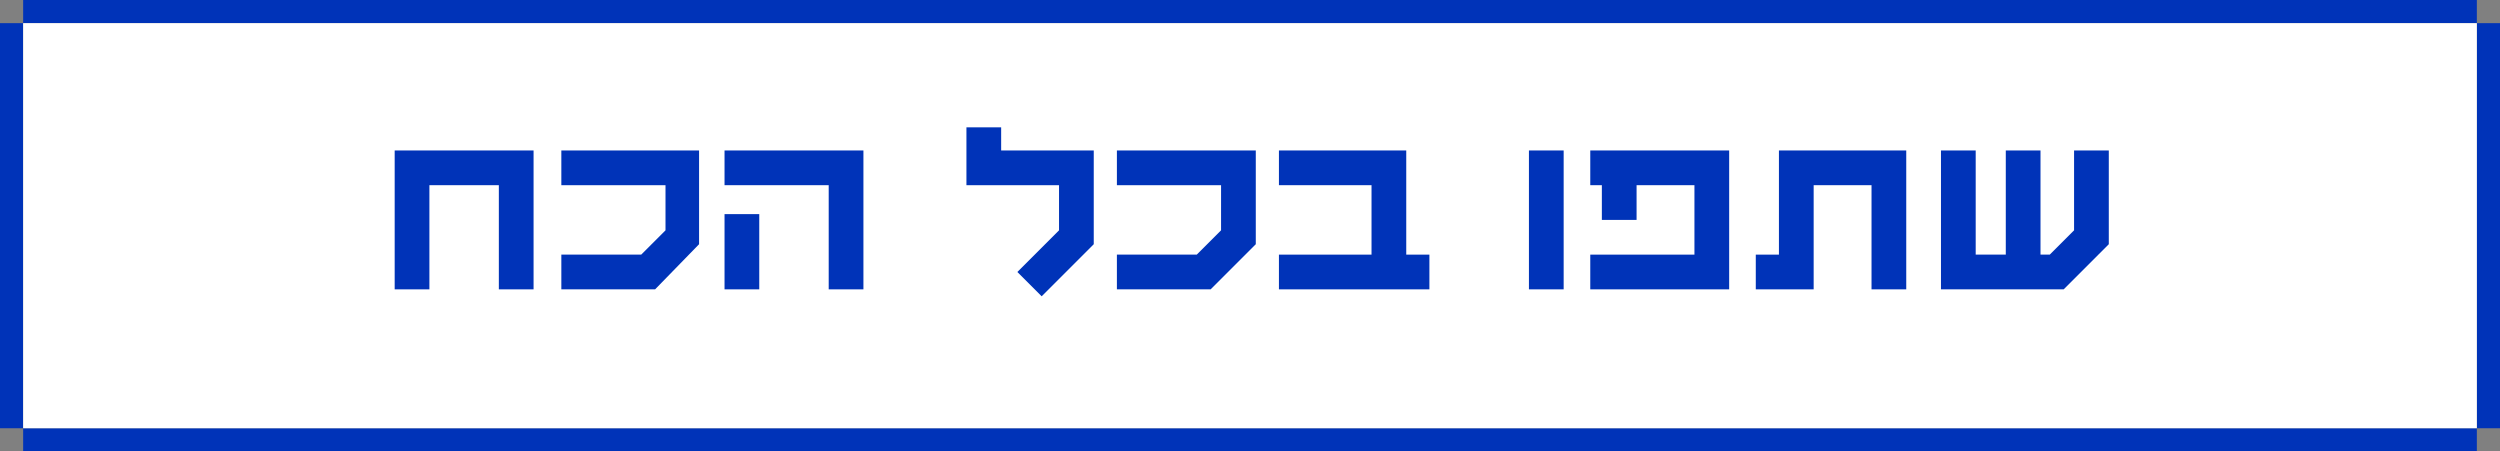
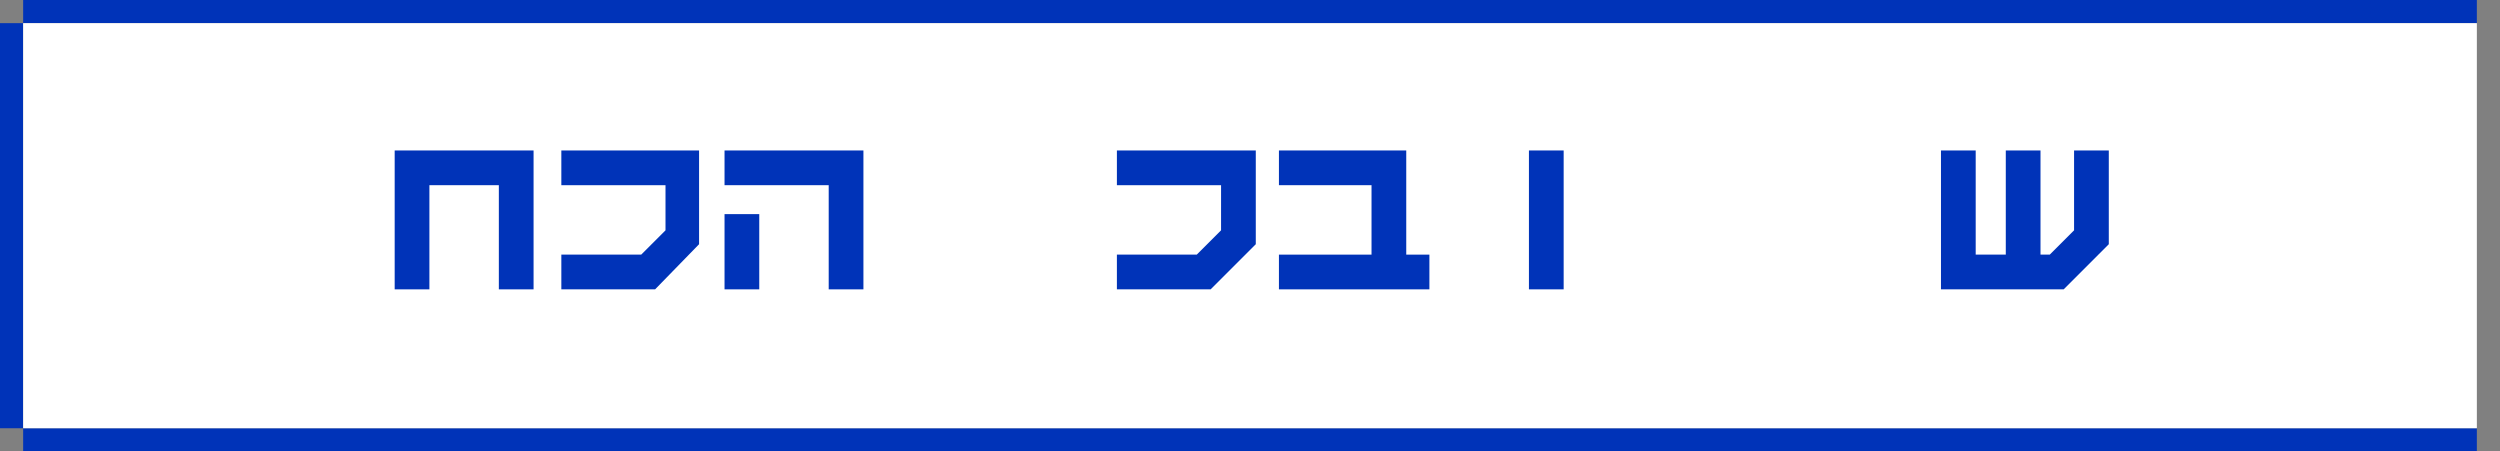
<svg xmlns="http://www.w3.org/2000/svg" version="1.1" id="Layer_1" x="0px" y="0px" viewBox="0 0 216 39" style="enable-background:new 0 0 216 39;" xml:space="preserve">
  <rect x="0" y="0" width="216" height="39" fill="#808080" stroke="none" />
  <style type="text/css">
	.st0{fill:#0033B8;}
	.st1{fill:#FFFFFF;}
	.st2{enable-background:new    ;}
</style>
  <rect id="Rectangle-10-Copy" x="2" y="37" class="st0" width="212" height="2" />
  <rect id="Rectangle-9" y="2" class="st0" width="2" height="35" />
-   <rect id="Rectangle-9-Copy" x="214" y="2" class="st0" width="2" height="35" />
  <rect id="Rectangle-10" x="2" class="st0" width="212" height="2" />
  <rect id="bg" x="2" y="2" class="st1" width="212" height="35" />
  <g class="st2">
    <path class="st0" d="M34.1,13h12v12h-3v-9h-6v9h-3V13z" />
    <path class="st0" d="M60.4,13v8.1L56.6,25h-8.1v-3h6.9l2.1-2.1V16h-9v-3H60.4z" />
    <path class="st0" d="M74.6,13v12h-3v-9h-9v-3H74.6z M62.6,18.5h3V25h-3V18.5z" />
-     <path class="st0" d="M86.5,13h8v8.1L90,25.6l-2.1-2.1l3.6-3.6V16h-8v-5h3V13z" />
    <path class="st0" d="M108.5,13v8.1l-3.9,3.9h-8.1v-3h6.9l2.1-2.1V16h-9v-3H108.5z" />
    <path class="st0" d="M118.5,22v-6h-8v-3h11v9h2v3h-13v-3H118.5z" />
    <path class="st0" d="M135.1,25h-3V13h3V25z" />
-     <path class="st0" d="M138.4,16h-1v-3h12v12h-12v-3h9v-6h-5v3h-3V16z" />
-     <path class="st0" d="M153.7,22v-9h11v12h-3v-9h-5v9h-5v-3H153.7z" />
    <path class="st0" d="M176.3,22l0.8,0l2.1-2.1V13h3v8.1l-3.9,3.9h-10.6V13h3v9h2.6v-9h3V22z" />
  </g>
</svg>